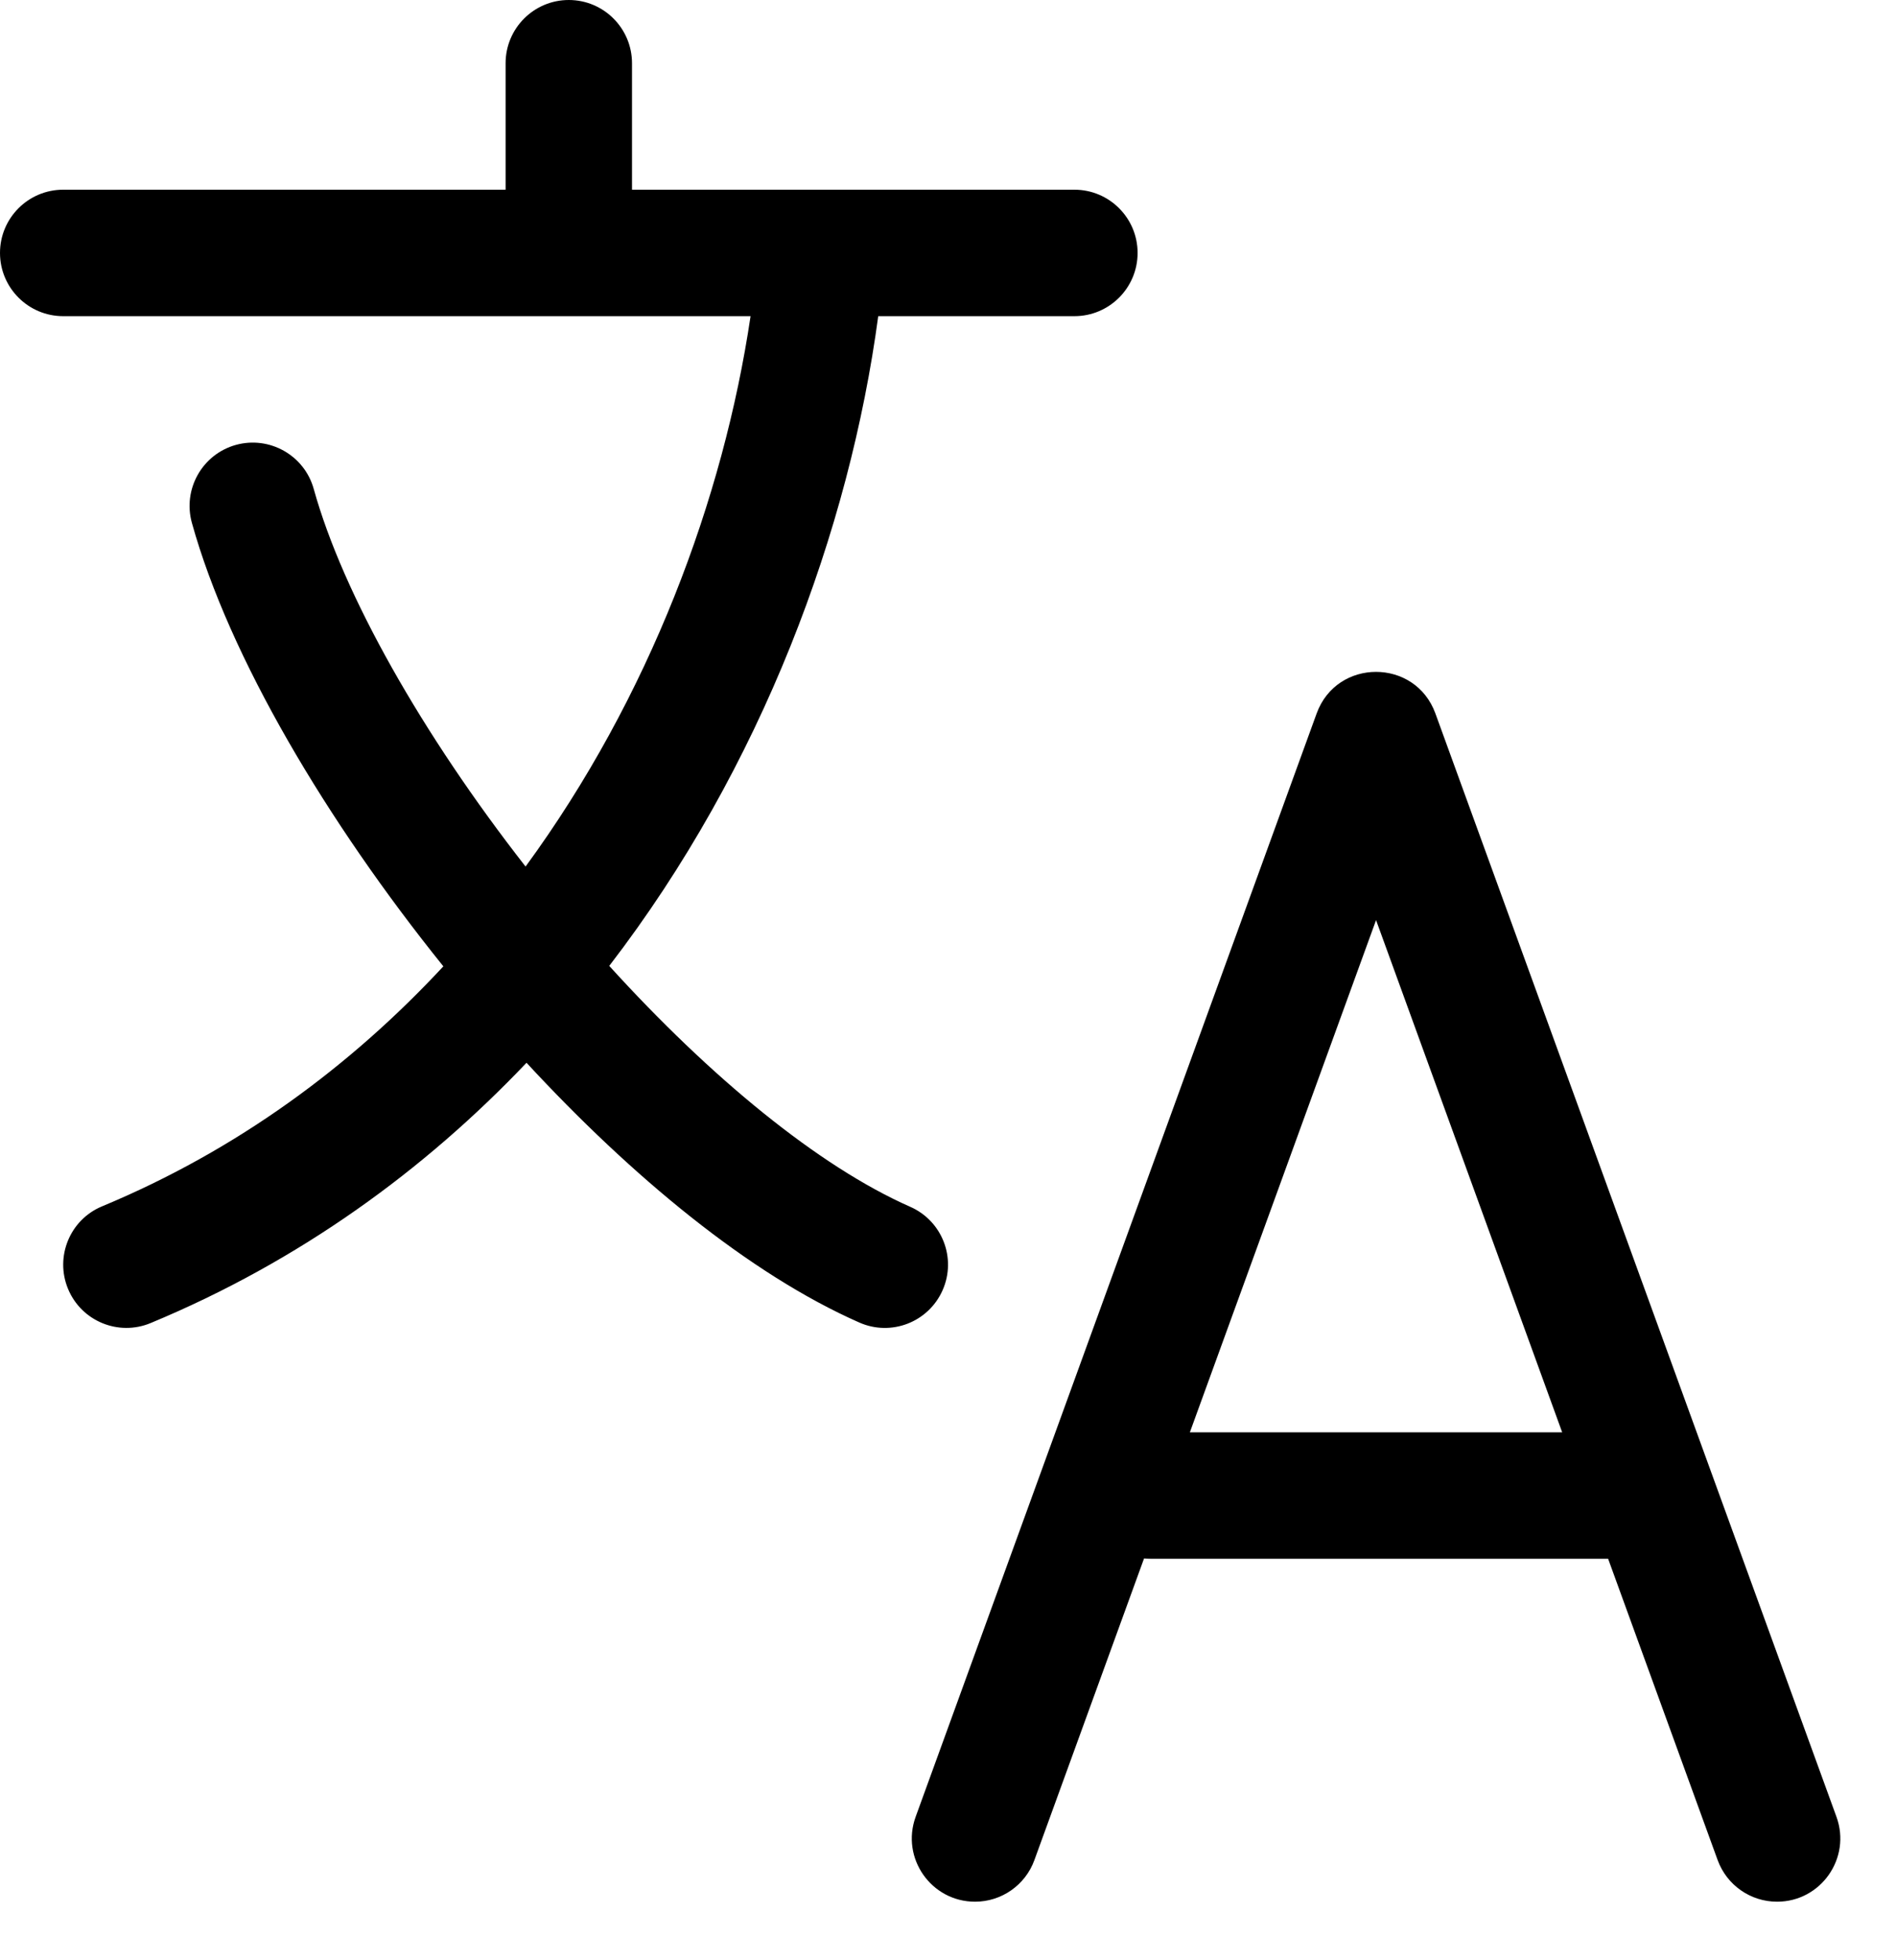
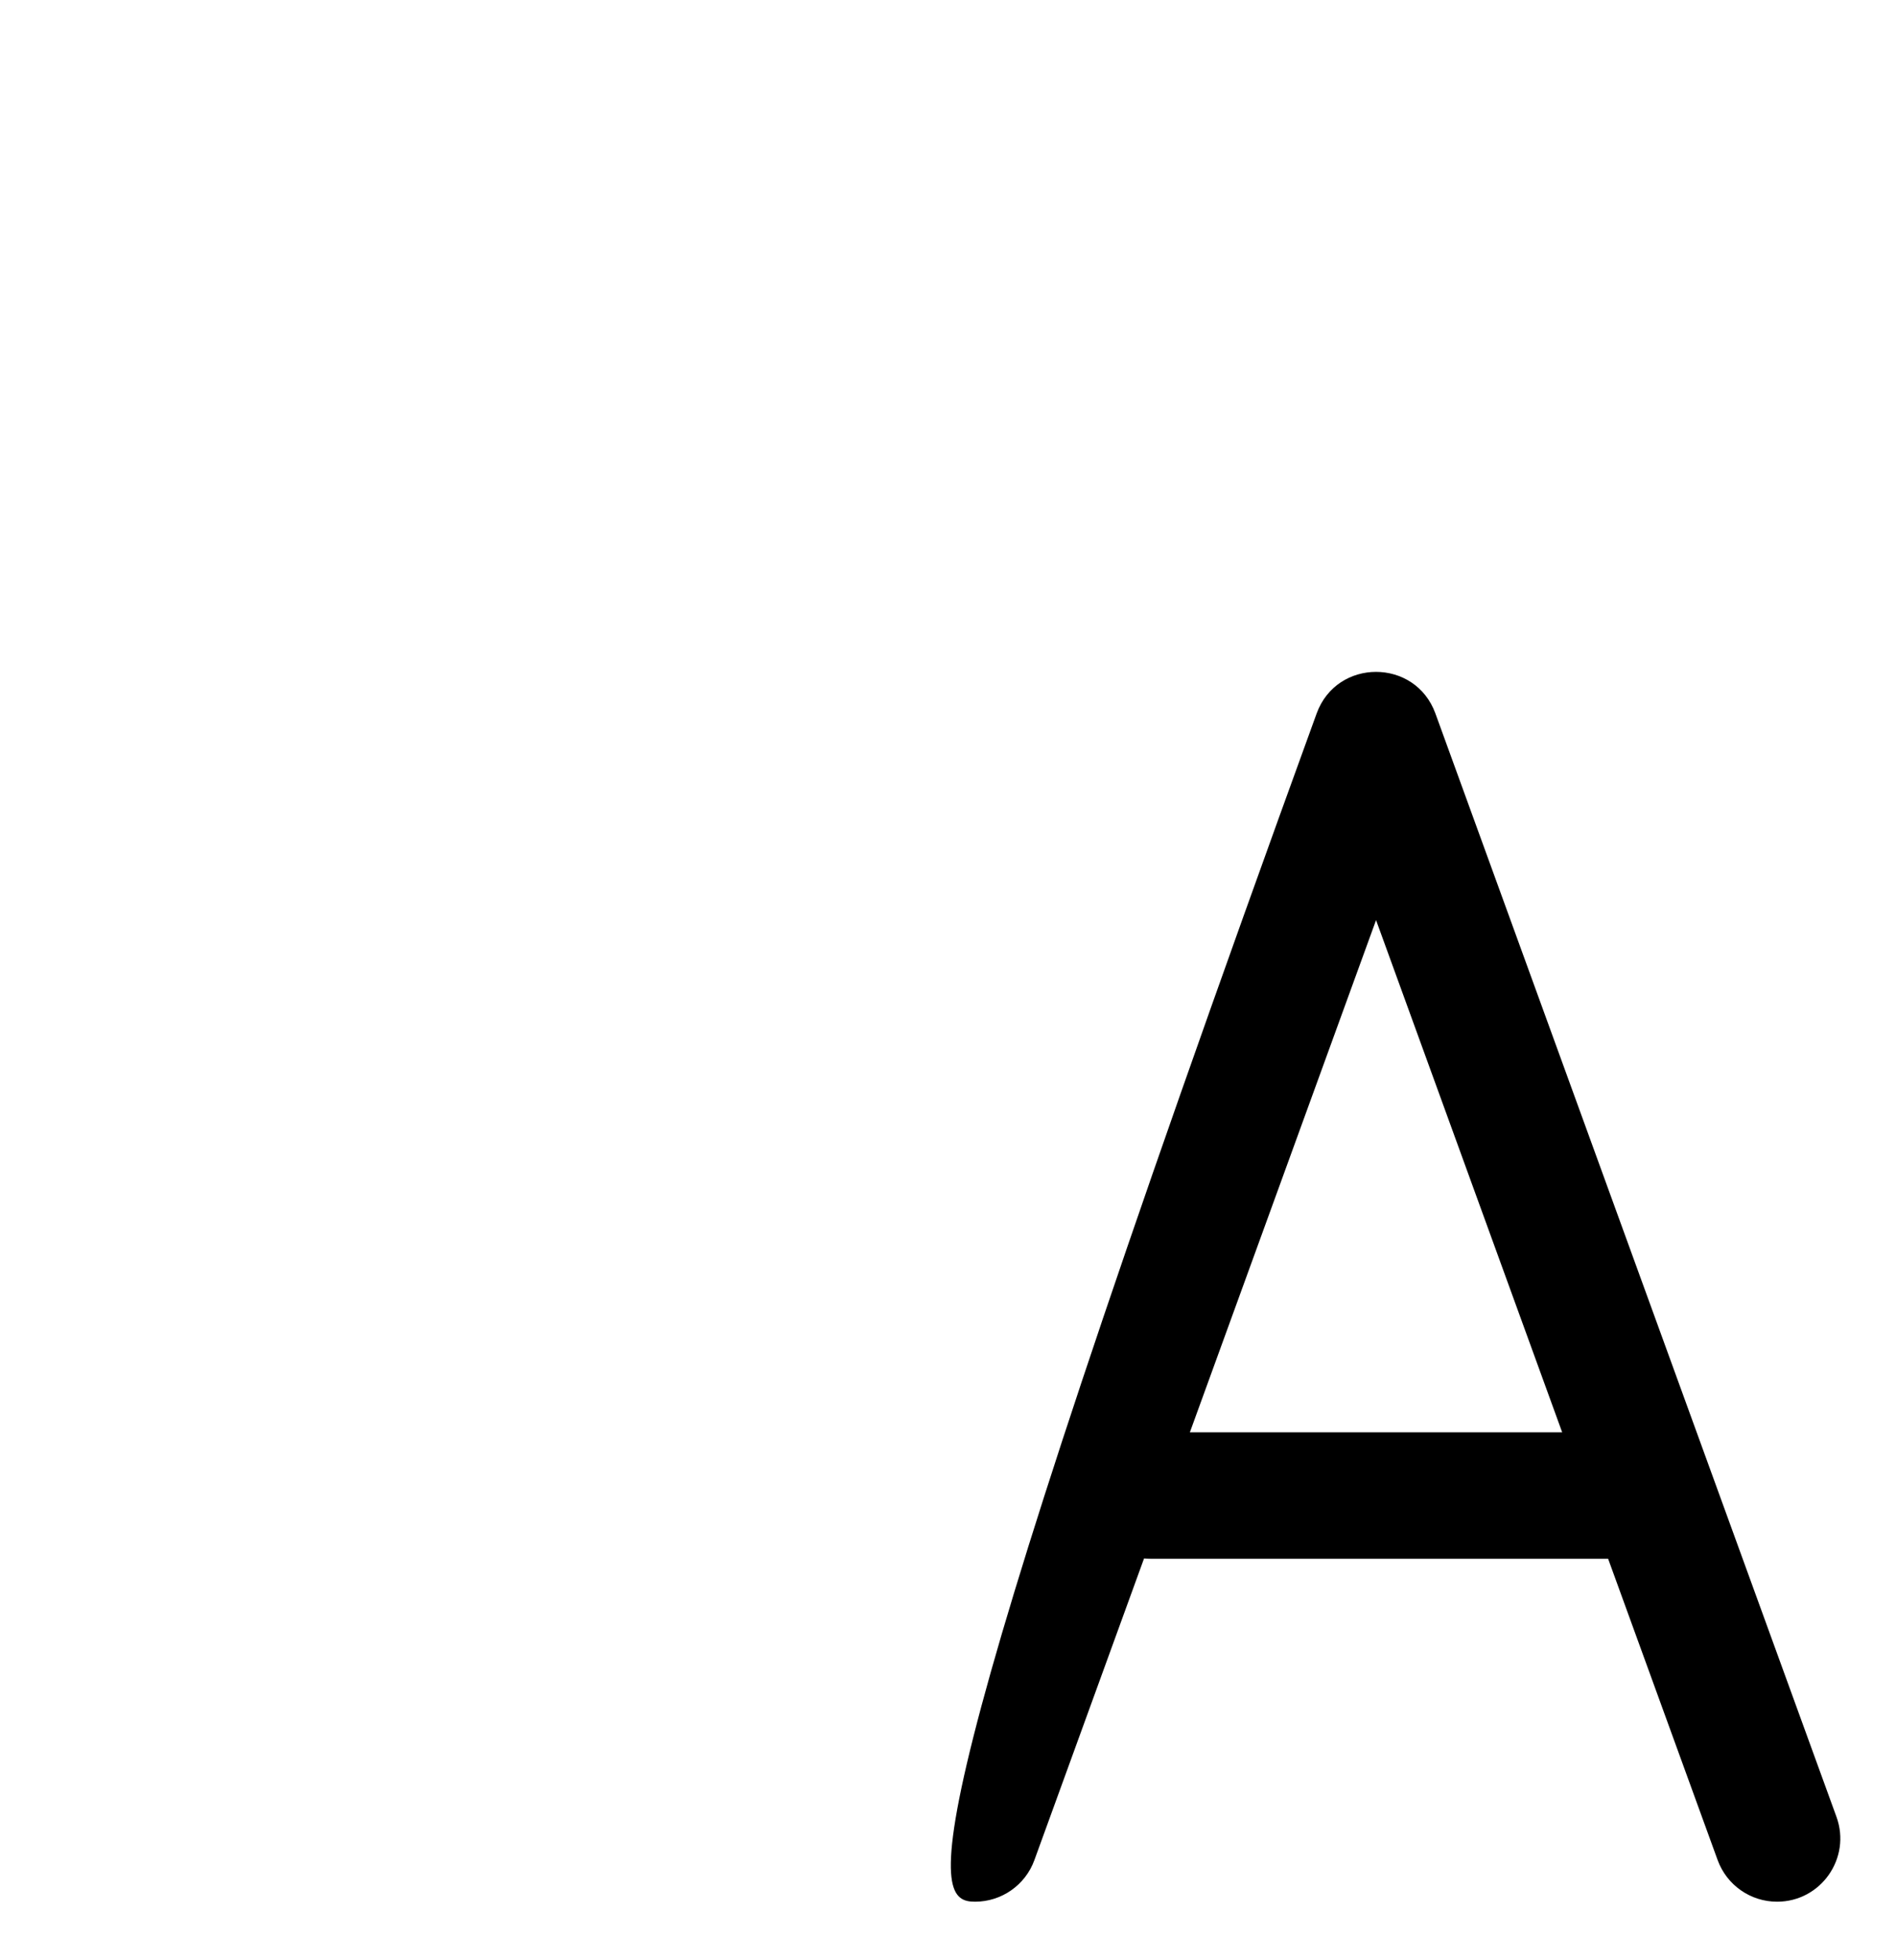
<svg xmlns="http://www.w3.org/2000/svg" width="30" height="31" viewBox="0 0 30 31" fill="none">
-   <path d="M10 1C10 0.448 9.552 0 9 0C8.448 0 8 0.448 8 1V3H1C0.448 3 0 3.448 0 4C0 4.552 0.448 5 1 5H11.876C11.446 7.893 10.274 11.03 8.316 13.704C6.684 11.616 5.428 9.403 4.964 7.732C4.816 7.2 4.264 6.889 3.732 7.036C3.2 7.184 2.889 7.736 3.036 8.268C3.627 10.393 5.173 12.995 7.015 15.282C5.548 16.861 3.752 18.189 1.616 19.077C1.106 19.288 0.865 19.874 1.077 20.384C1.289 20.894 1.874 21.135 2.384 20.923C4.739 19.945 6.714 18.507 8.331 16.807C9.991 18.602 11.854 20.147 13.597 20.915C14.102 21.138 14.692 20.909 14.915 20.403C15.138 19.898 14.909 19.308 14.403 19.085C12.951 18.445 11.239 17.035 9.64 15.275C12.061 12.127 13.443 8.372 13.896 5H17C17.552 5 18 4.552 18 4C18 3.448 17.552 3 17 3H10V1Z" fill="black" />
-   <path fill-rule="evenodd" clip-rule="evenodd" d="M15.428 30.074C15.848 30.074 16.224 29.811 16.367 29.416L18.102 24.646C18.136 24.649 18.171 24.651 18.206 24.651H25.445L27.178 29.416C27.322 29.811 27.697 30.074 28.118 30.074C28.812 30.074 29.295 29.384 29.058 28.732L22.712 11.283C22.393 10.406 21.152 10.406 20.833 11.283L14.488 28.732C14.251 29.384 14.734 30.074 15.428 30.074ZM24.718 22.651L21.773 14.551L18.827 22.651H24.718Z" fill="black" />
+   <path fill-rule="evenodd" clip-rule="evenodd" d="M15.428 30.074C15.848 30.074 16.224 29.811 16.367 29.416L18.102 24.646C18.136 24.649 18.171 24.651 18.206 24.651H25.445L27.178 29.416C27.322 29.811 27.697 30.074 28.118 30.074C28.812 30.074 29.295 29.384 29.058 28.732L22.712 11.283C22.393 10.406 21.152 10.406 20.833 11.283C14.251 29.384 14.734 30.074 15.428 30.074ZM24.718 22.651L21.773 14.551L18.827 22.651H24.718Z" fill="black" />
</svg>